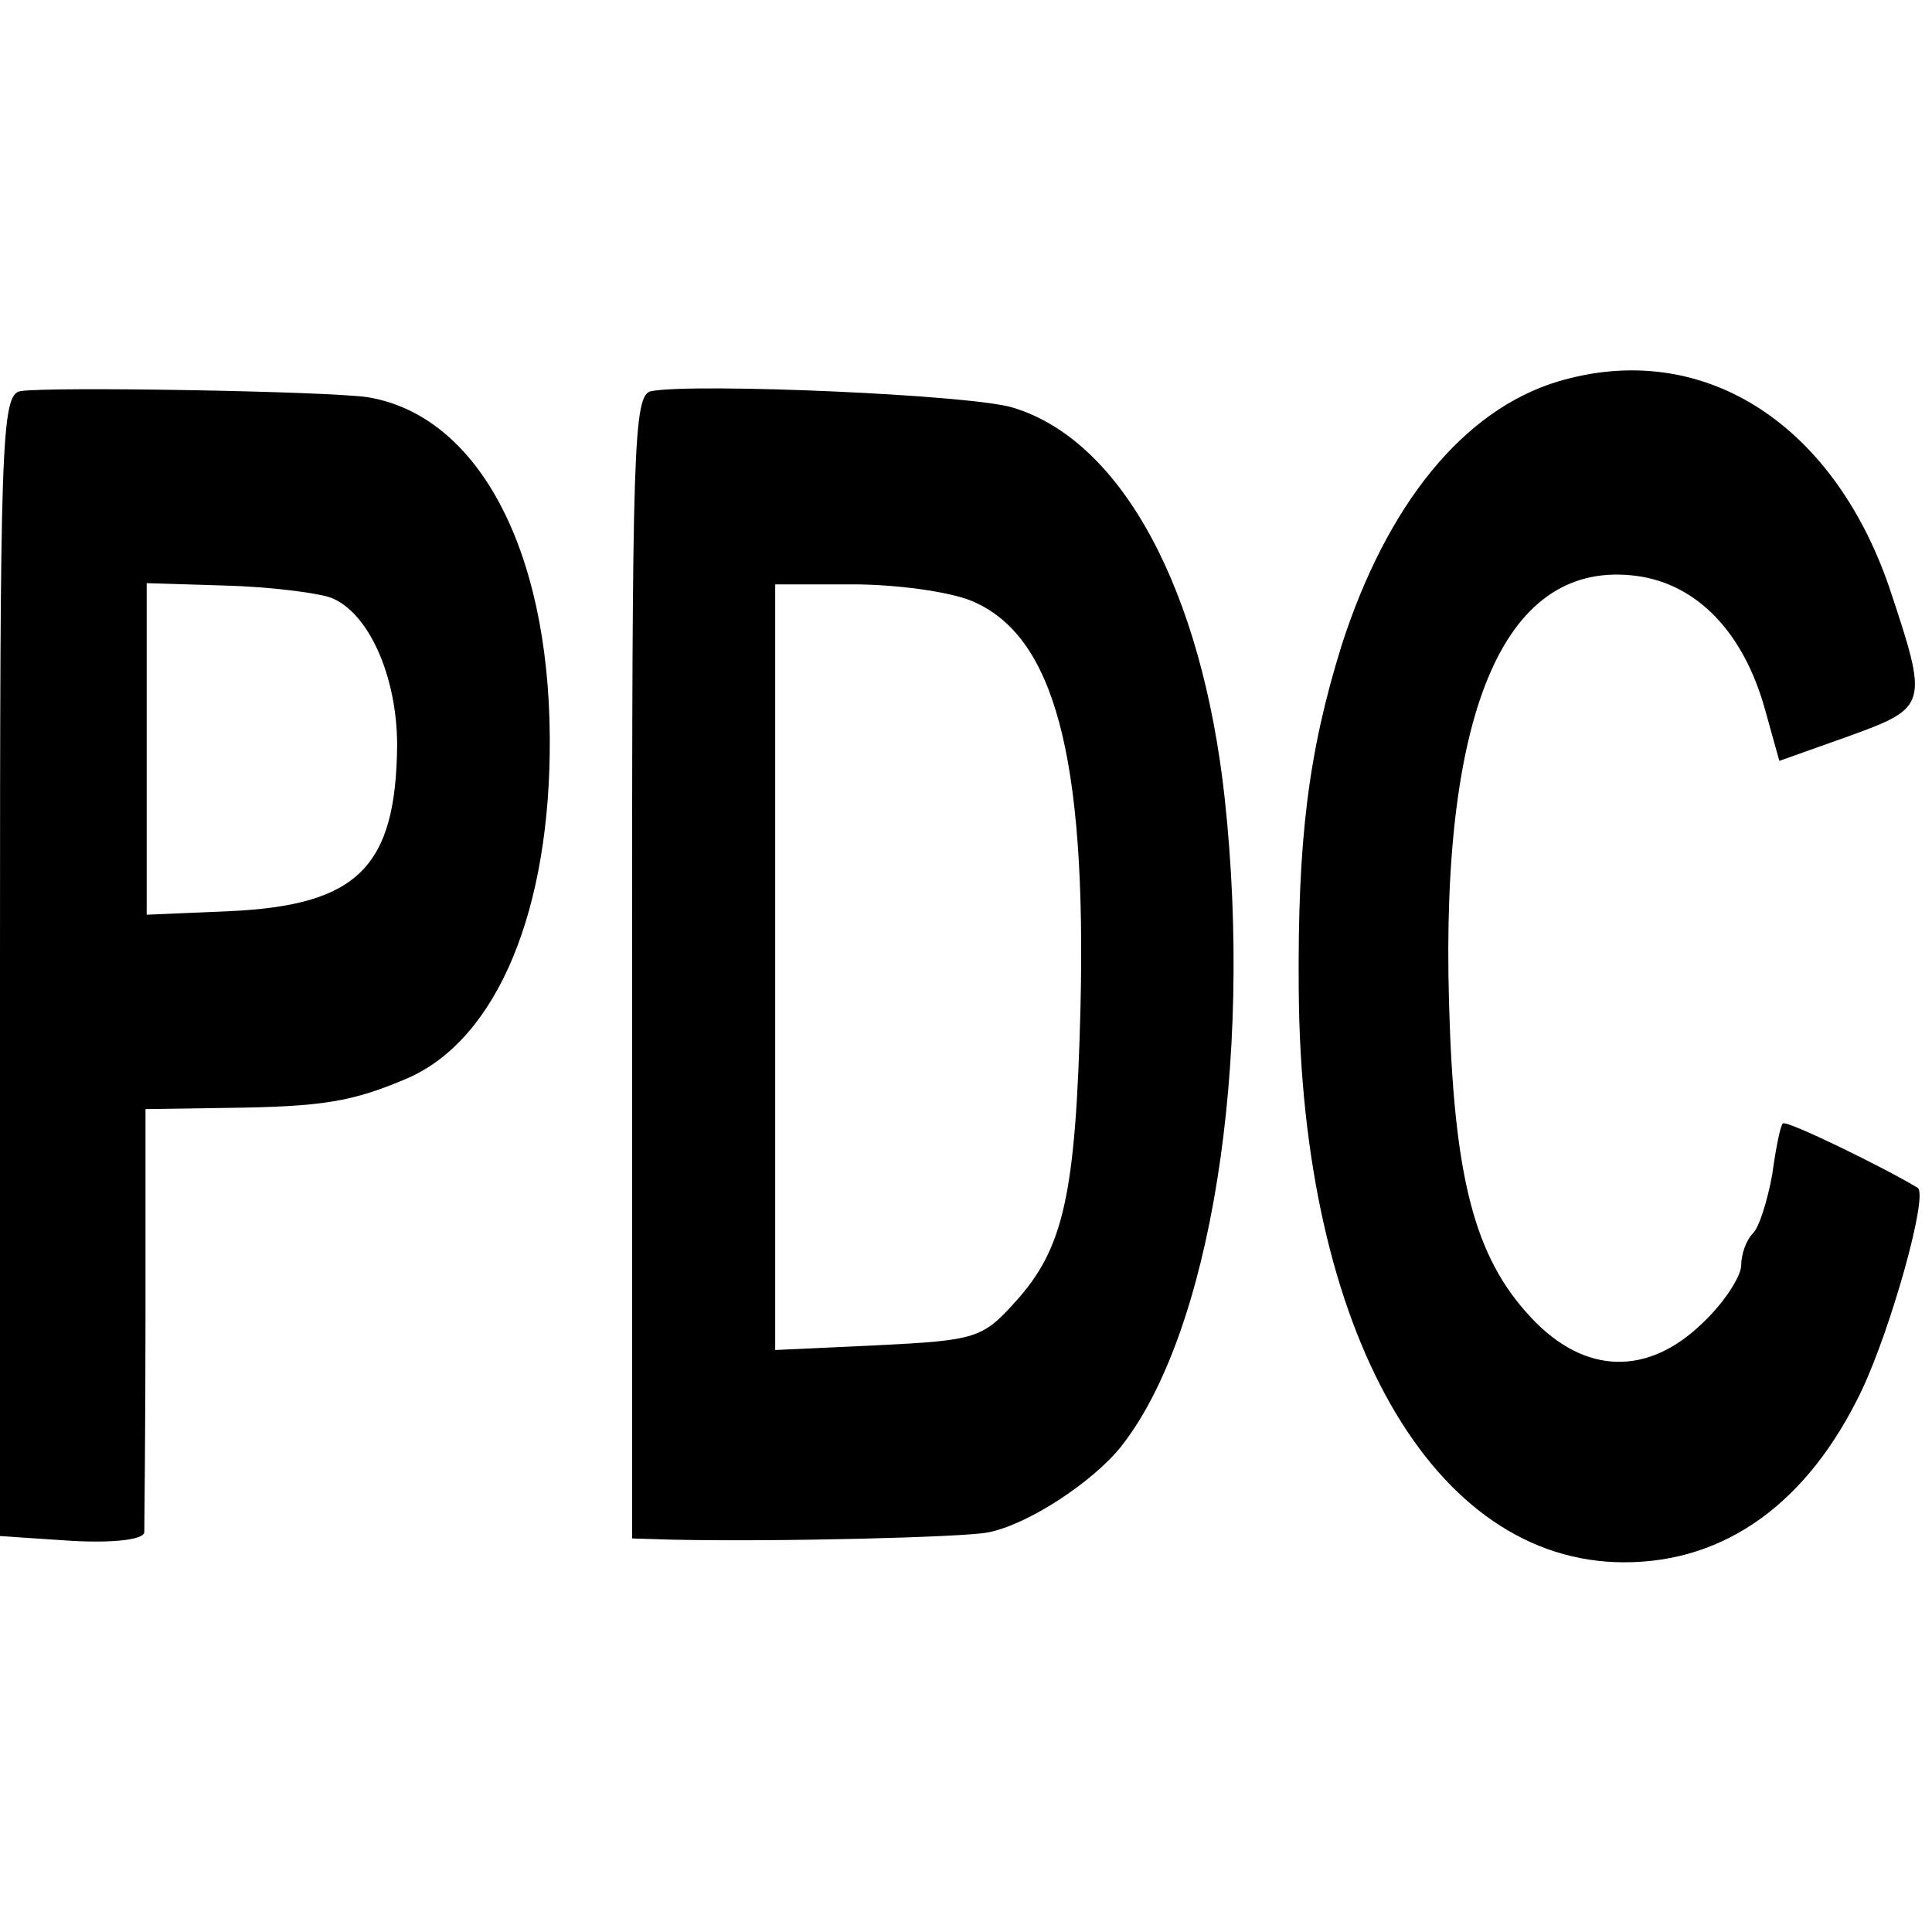
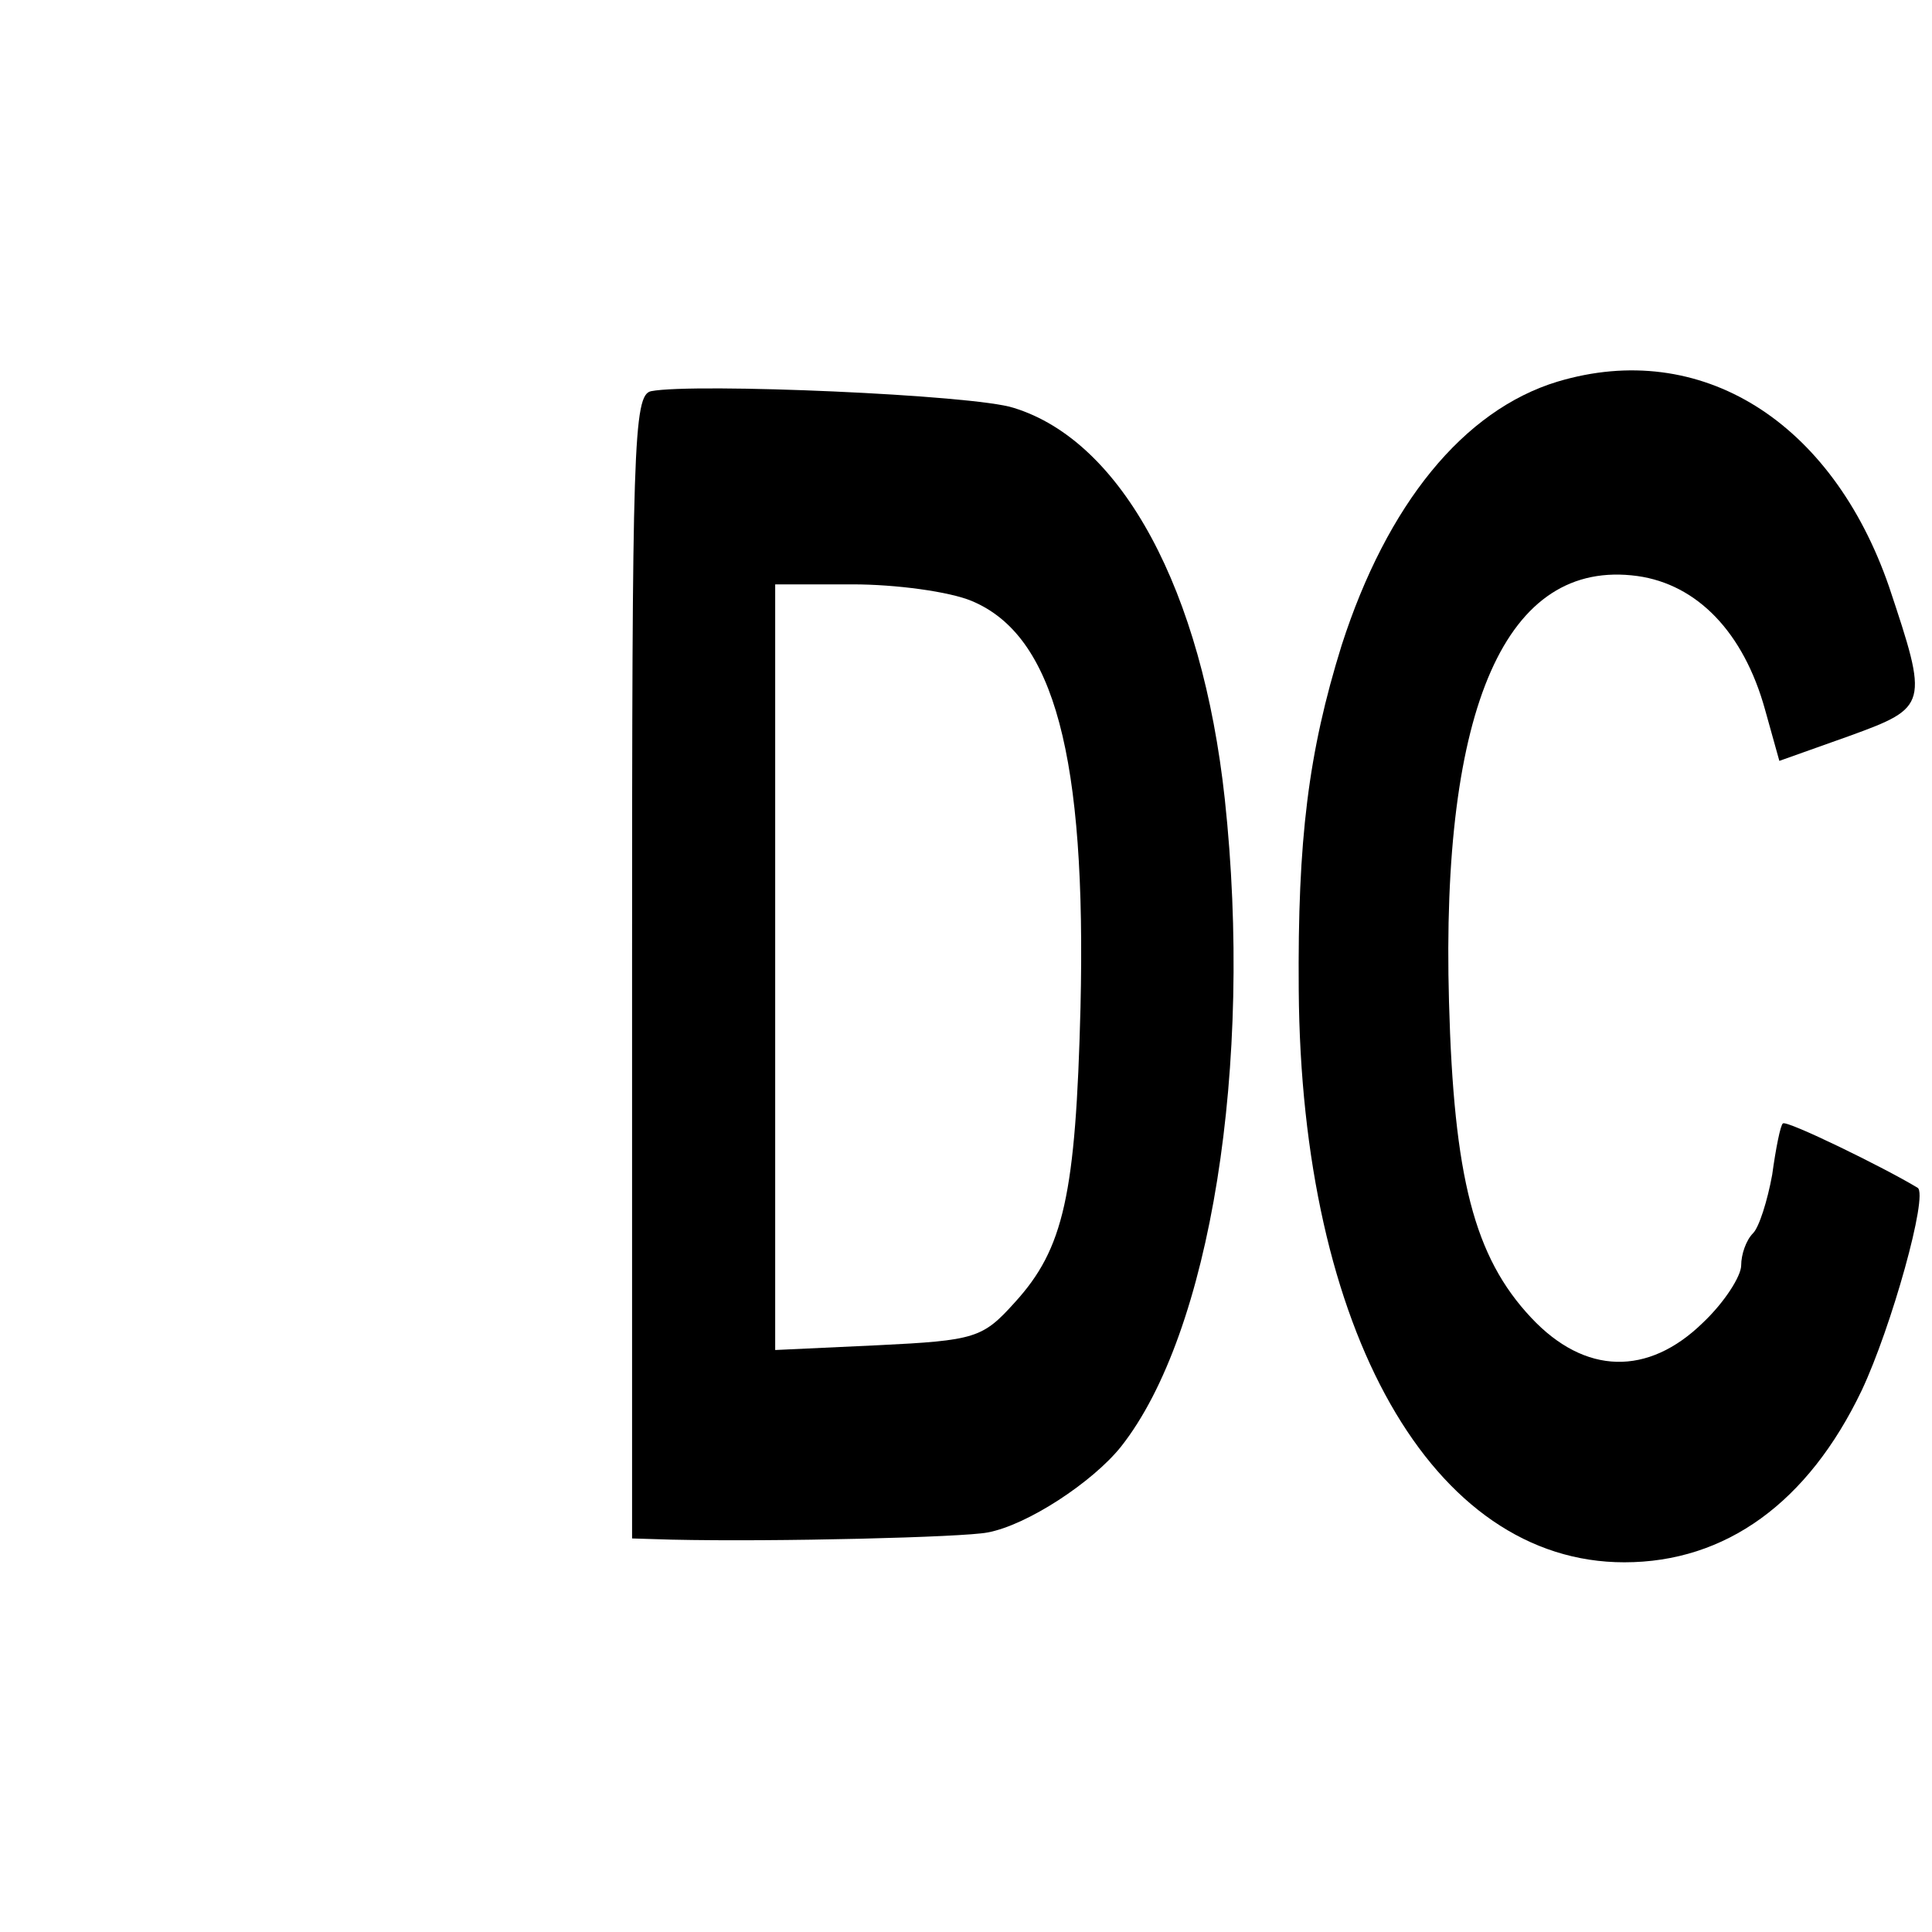
<svg xmlns="http://www.w3.org/2000/svg" version="1.0" width="162pt" height="162pt" viewBox="0 0 162 162" preserveAspectRatio="xMidYMid meet">
  <g transform="translate(0,162) scale(0.1,-0.1)" fill="#000000" stroke="none">
    <path d="M1306 1300 c-79 -24 -143 -103 -181 -221 -28 -90 -37 -163 -36 -289 2 -286 112 -480 273 -480 85 0 154 50 199 144 25 53 56 164 47 170 -28 17 -110 57 -113 54 -2 -1 -6 -21 -9 -43 -4 -22 -11 -44 -16 -49 -6 -6 -10 -18 -10 -27 0 -9 -14 -31 -32 -48 -46 -45 -99 -44 -144 4 -48 51 -65 118 -69 265 -7 248 48 372 158 357 50 -7 89 -47 107 -112 l12 -43 59 21 c66 24 66 26 33 125 -48 139 -158 208 -278 172z" />
-     <path d="M17 1292 c-16 -3 -17 -43 -17 -482 l0 -478 60 -4 c35 -2 60 1 61 7 0 6 1 88 1 183 l0 172 67 1 c82 1 106 5 153 25 75 33 120 141 119 286 -1 159 -61 270 -153 285 -36 5 -267 9 -291 5z m260 -173 c32 -12 56 -66 56 -124 -1 -102 -33 -134 -140 -139 l-70 -3 0 139 0 139 66 -2 c37 -1 76 -6 88 -10z" />
    <path d="M546 1292 c-15 -3 -16 -46 -16 -483 l0 -479 33 -1 c88 -2 245 2 265 6 33 6 88 42 112 72 75 95 111 320 87 543 -19 175 -86 300 -177 328 -33 11 -268 21 -304 14z m269 -176 c69 -29 96 -130 91 -341 -4 -157 -14 -202 -55 -247 -27 -30 -33 -32 -115 -36 l-86 -4 0 321 0 321 65 0 c36 0 81 -6 100 -14z" />
  </g>
</svg>